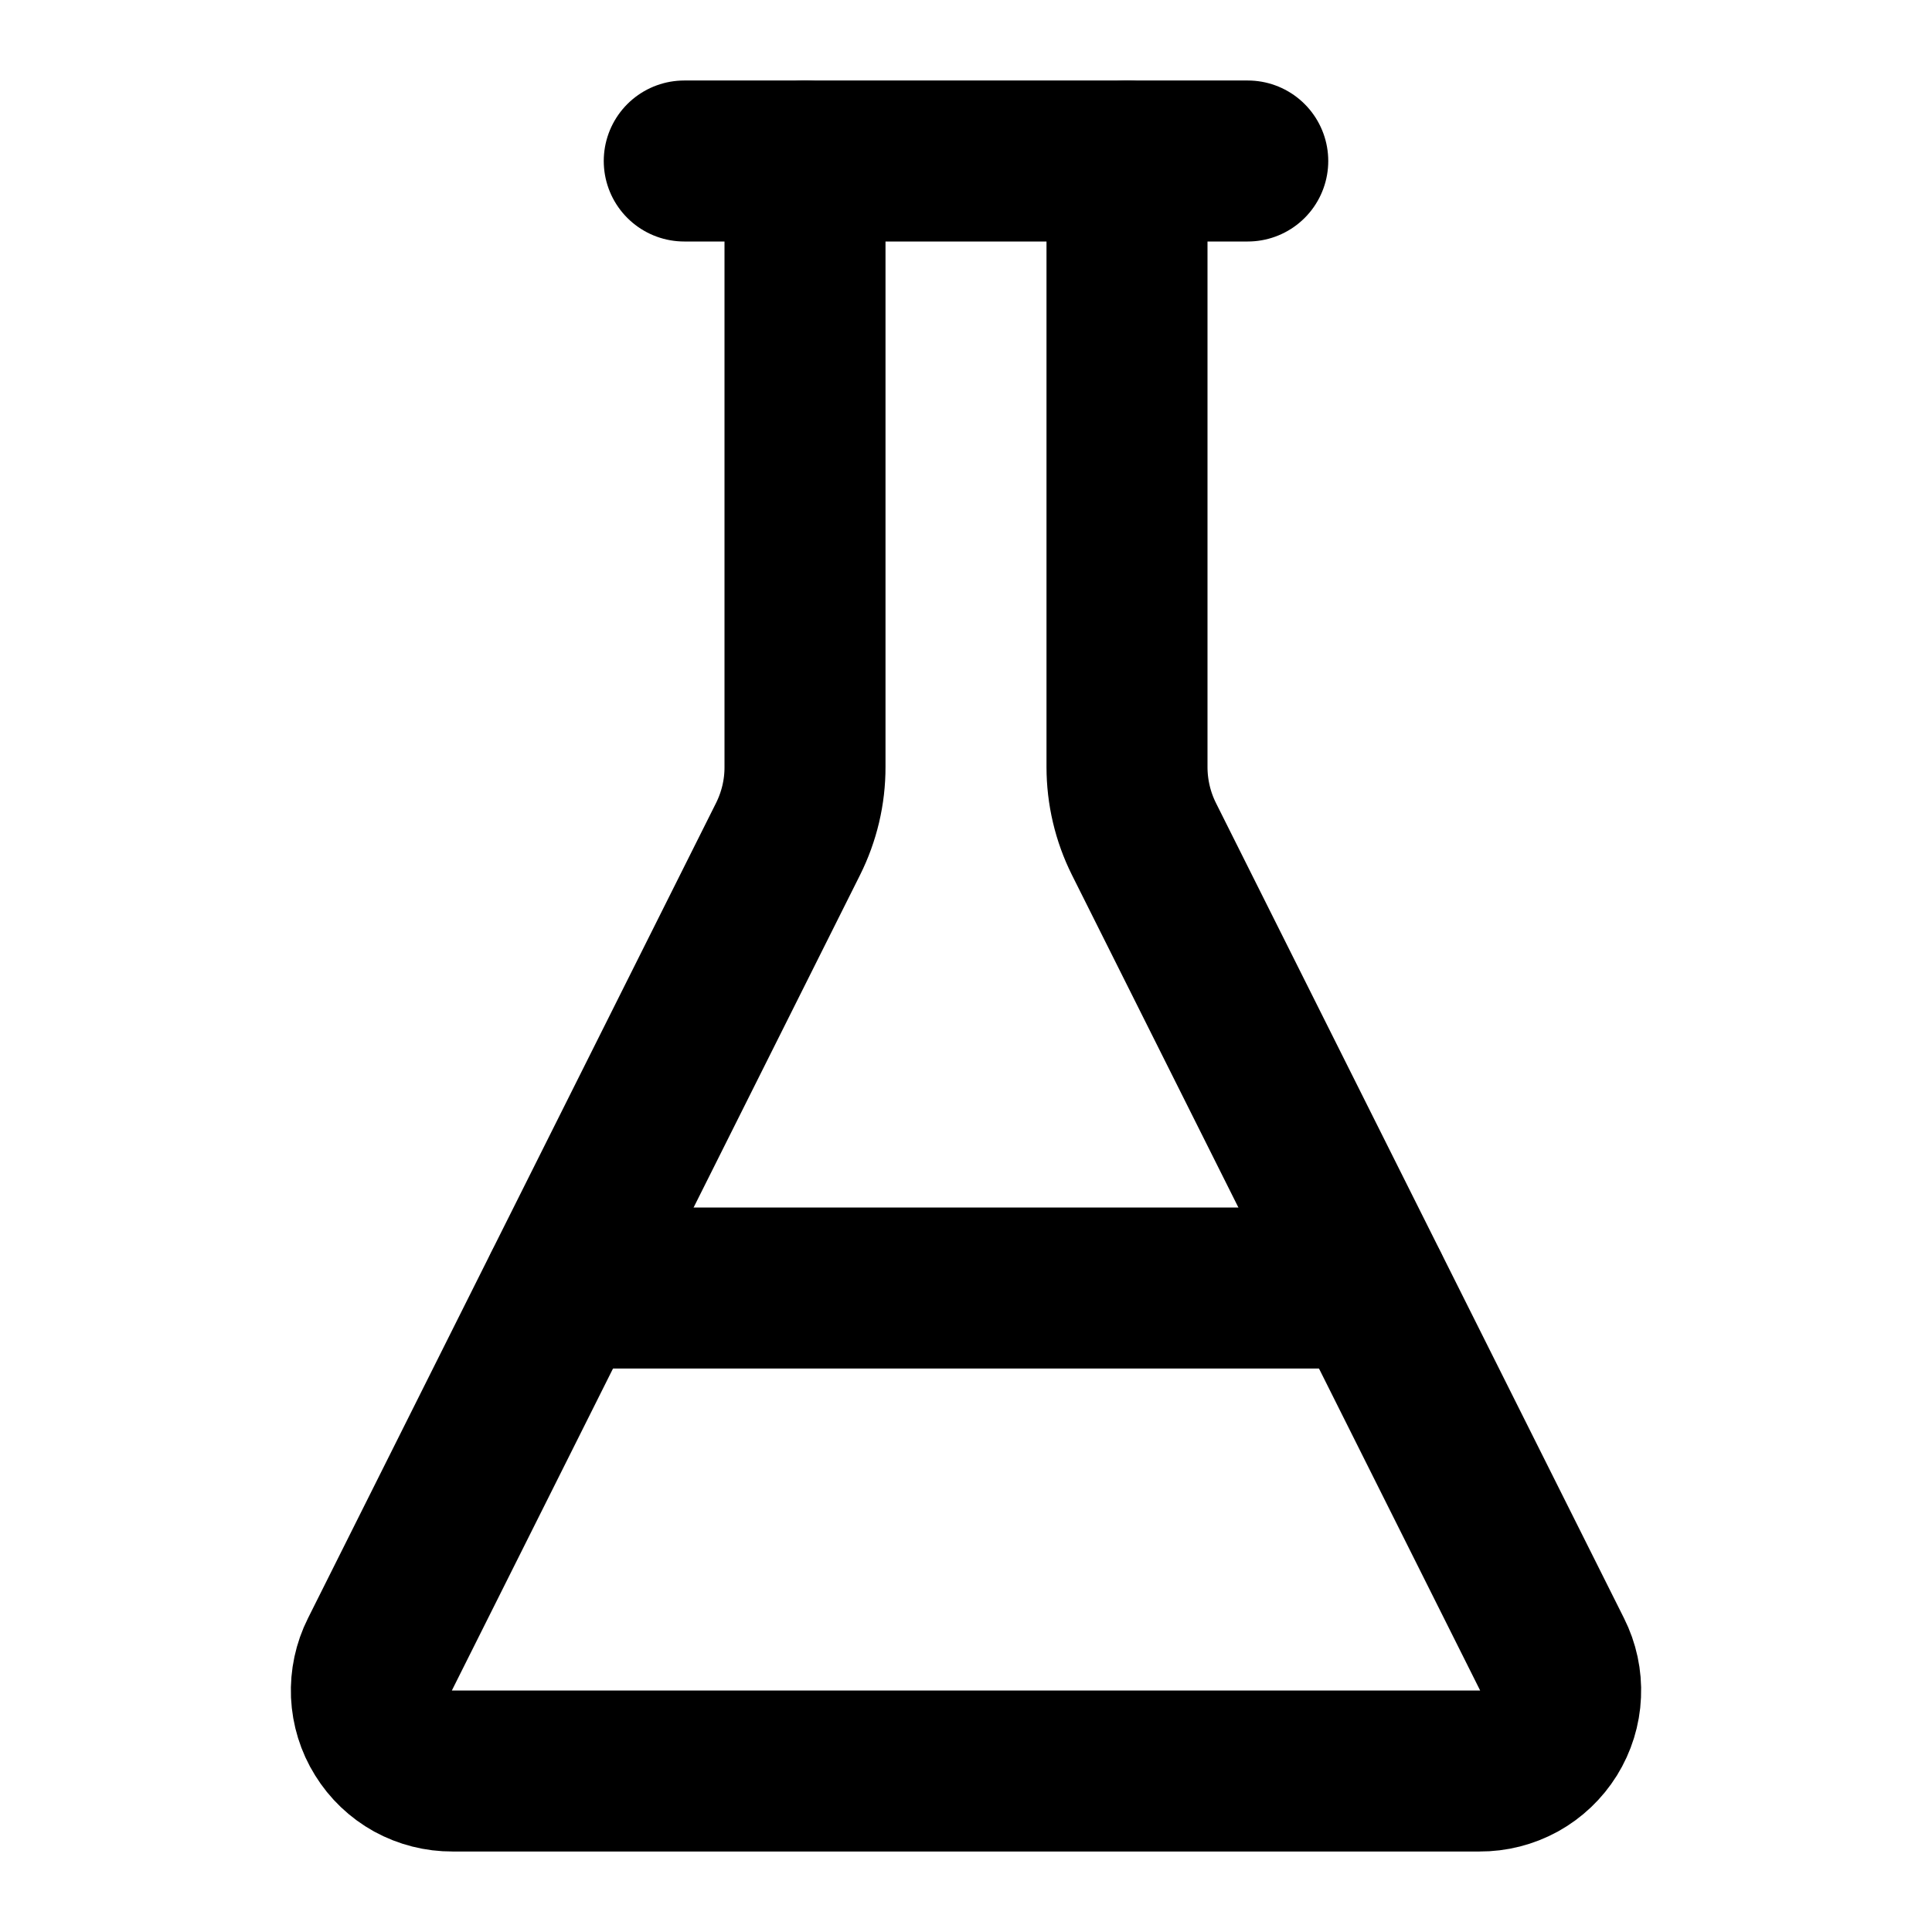
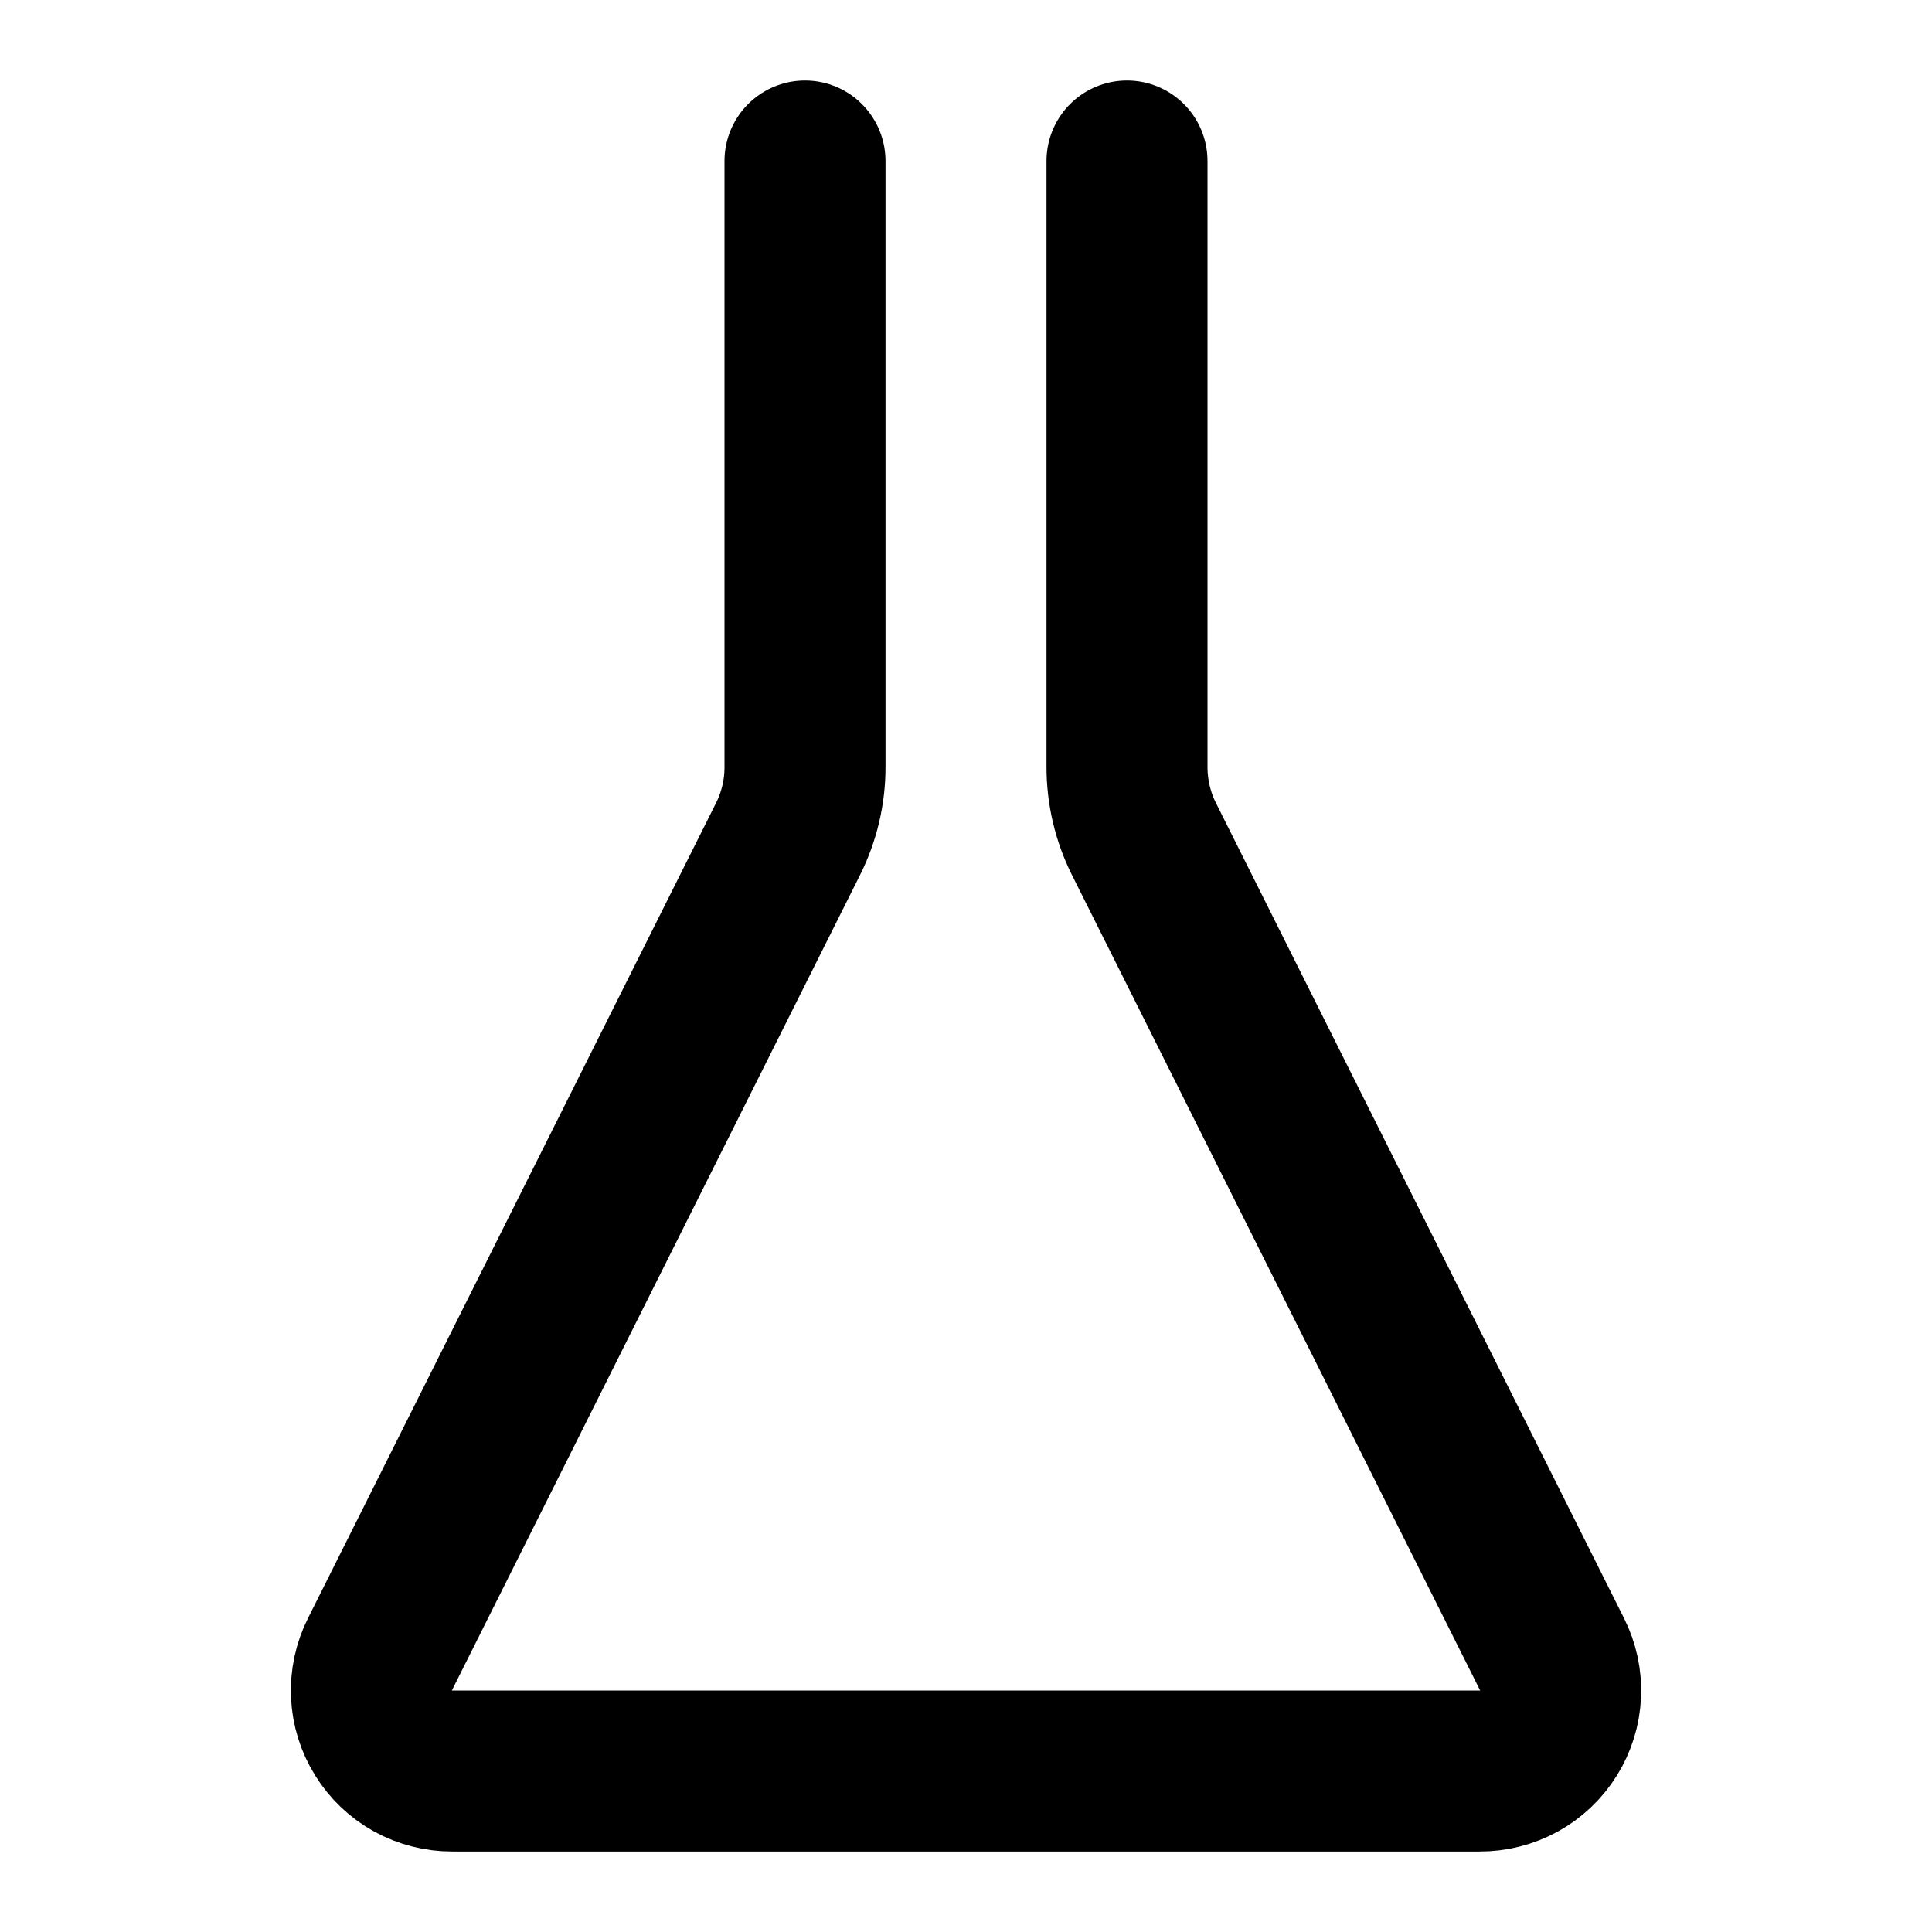
<svg xmlns="http://www.w3.org/2000/svg" width="24" height="24" viewBox="0 0 24 24" fill="none">
  <path d="M10 2V9.527C10.001 9.838 9.928 10.145 9.789 10.423L4.72 20.55C4.643 20.703 4.607 20.873 4.614 21.044C4.622 21.215 4.673 21.382 4.764 21.527C4.854 21.673 4.98 21.793 5.13 21.876C5.28 21.958 5.449 22.001 5.62 22H18.38C18.552 22.001 18.72 21.958 18.87 21.876C19.02 21.793 19.146 21.673 19.237 21.527C19.327 21.382 19.379 21.215 19.386 21.044C19.394 20.873 19.357 20.703 19.28 20.55L14.211 10.423C14.072 10.145 14 9.838 14 9.527V2" stroke="black" stroke-width="2" stroke-linecap="round" stroke-linejoin="round" />
-   <path d="M8.5 2H15.5" stroke="black" stroke-width="2" stroke-linecap="round" stroke-linejoin="round" />
-   <path d="M7 16H17" stroke="black" stroke-width="2" stroke-linecap="round" stroke-linejoin="round" />
</svg>